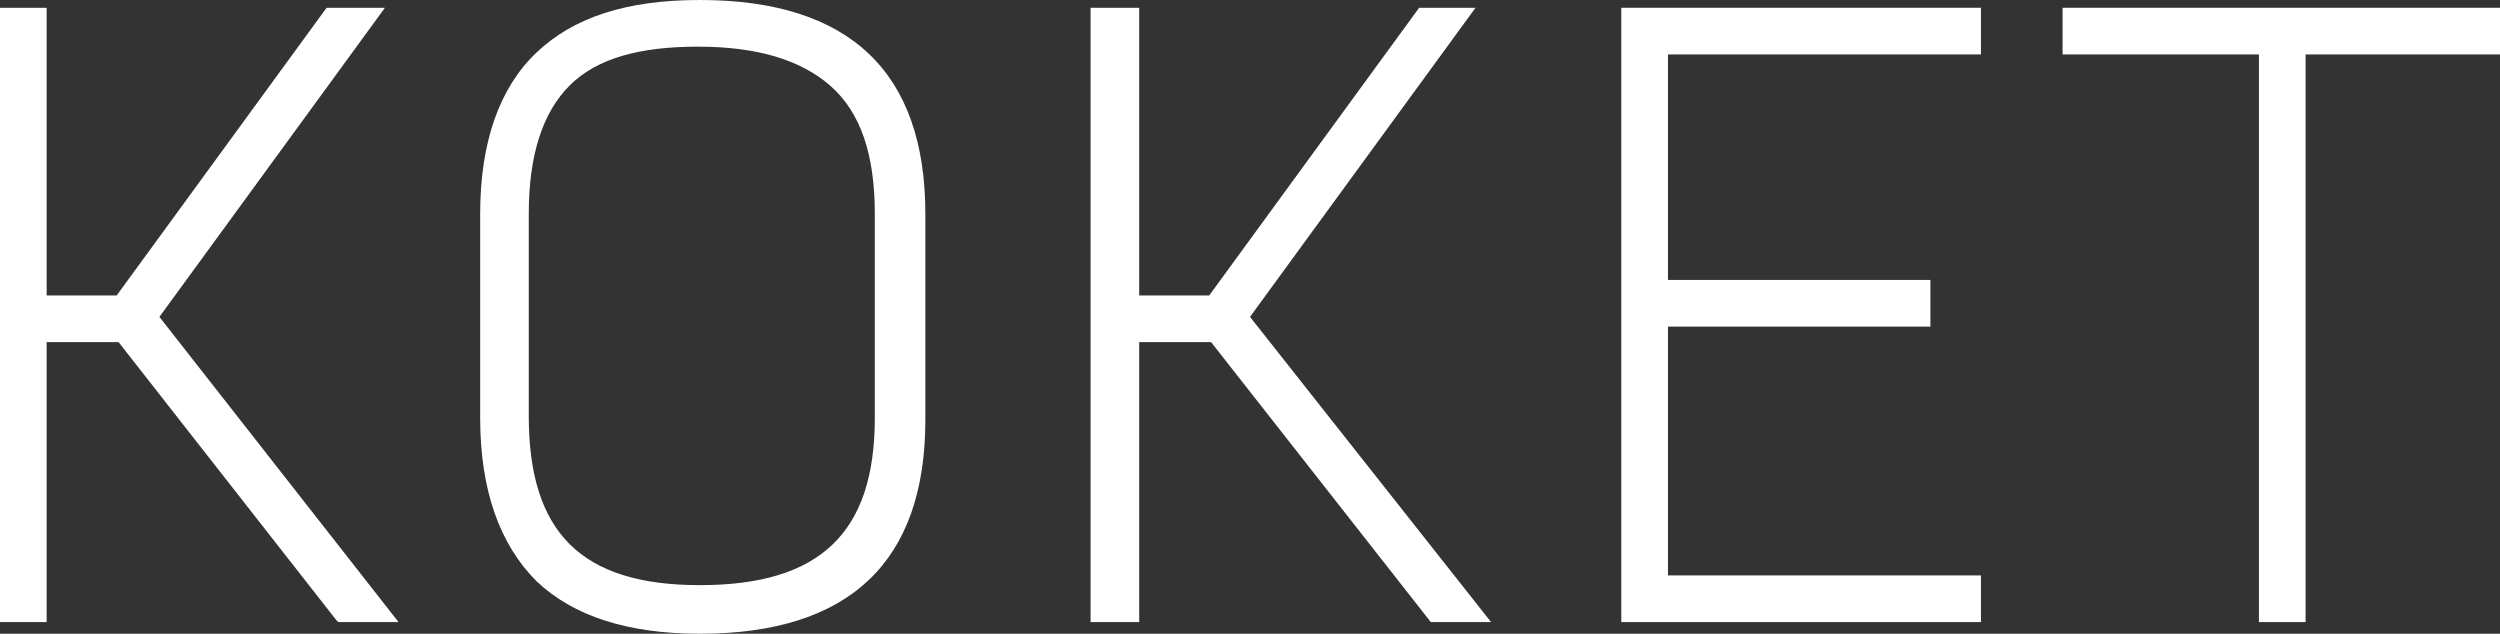
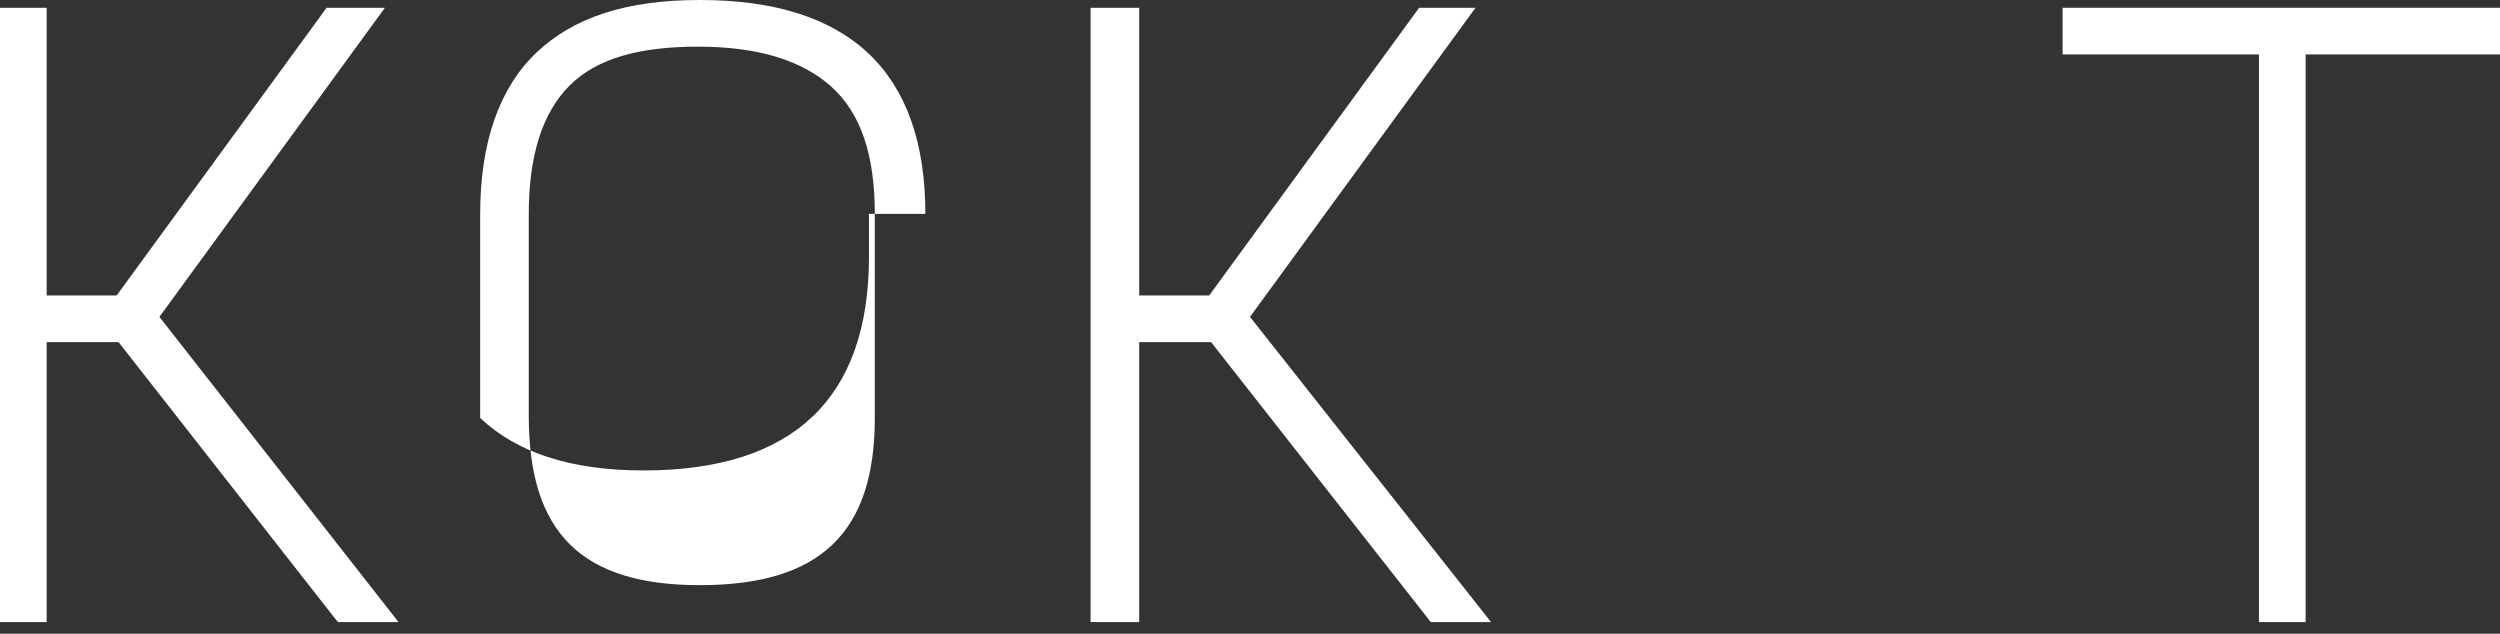
<svg xmlns="http://www.w3.org/2000/svg" version="1.1" id="Camada_1" x="0px" y="0px" viewBox="1.7 0 128.6 32.6" style="enable-background:new 0 0 132 49;" xml:space="preserve">
  <rect x="1.7" y="0" width="128.6" height="32.6" fill="#333333" stroke="none" />
  <style type="text/css">
	.st0{fill:#FFFFFF;}
</style>
  <g>
    <polygon class="st0" points="21.5,0.4 18.5,0.4 7.7,15.2 4.1,15.2 4.1,0.4 1.7,0.4 1.7,32 4.1,32 4.1,17.6 7.8,17.6 19,31.9    19.1,32 22.2,32 9.9,16.3  " />
-     <path class="st0" d="M49.3,11c0-7.3-3.9-11-11.6-11c-3.8,0-6.5,0.9-8.4,2.7c-1.9,1.8-2.9,4.6-2.9,8.3v10.5c0,3.7,1,6.5,2.9,8.4   c1.9,1.8,4.7,2.7,8.4,2.7c7.7,0,11.6-3.7,11.6-11V11z M37.7,30.1c-6.1,0-8.8-2.7-8.8-8.7V11c0-3,0.7-5.2,2.1-6.6   c1.4-1.4,3.6-2,6.6-2c3.1,0,5.3,0.7,6.8,2C46,5.8,46.7,8,46.7,11v10.5C46.7,27.4,43.9,30.1,37.7,30.1z" />
+     <path class="st0" d="M49.3,11c0-7.3-3.9-11-11.6-11c-3.8,0-6.5,0.9-8.4,2.7c-1.9,1.8-2.9,4.6-2.9,8.3v10.5c1.9,1.8,4.7,2.7,8.4,2.7c7.7,0,11.6-3.7,11.6-11V11z M37.7,30.1c-6.1,0-8.8-2.7-8.8-8.7V11c0-3,0.7-5.2,2.1-6.6   c1.4-1.4,3.6-2,6.6-2c3.1,0,5.3,0.7,6.8,2C46,5.8,46.7,8,46.7,11v10.5C46.7,27.4,43.9,30.1,37.7,30.1z" />
    <polygon class="st0" points="77.6,0.4 74.7,0.4 63.9,15.2 60.3,15.2 60.3,0.4 57.8,0.4 57.8,32 60.3,32 60.3,17.6 64,17.6 75.3,32    78.4,32 66,16.3  " />
-     <polygon class="st0" points="103.6,29.6 87.5,29.6 87.5,16.8 101,16.8 101,14.4 87.5,14.4 87.5,2.8 103.6,2.8 103.6,0.4 85.1,0.4    85.1,32 103.6,32  " />
    <polygon class="st0" points="130.3,0.4 107.8,0.4 107.8,2.8 117.9,2.8 117.9,32 120.3,32 120.3,2.8 130.3,2.8  " />
  </g>
</svg>